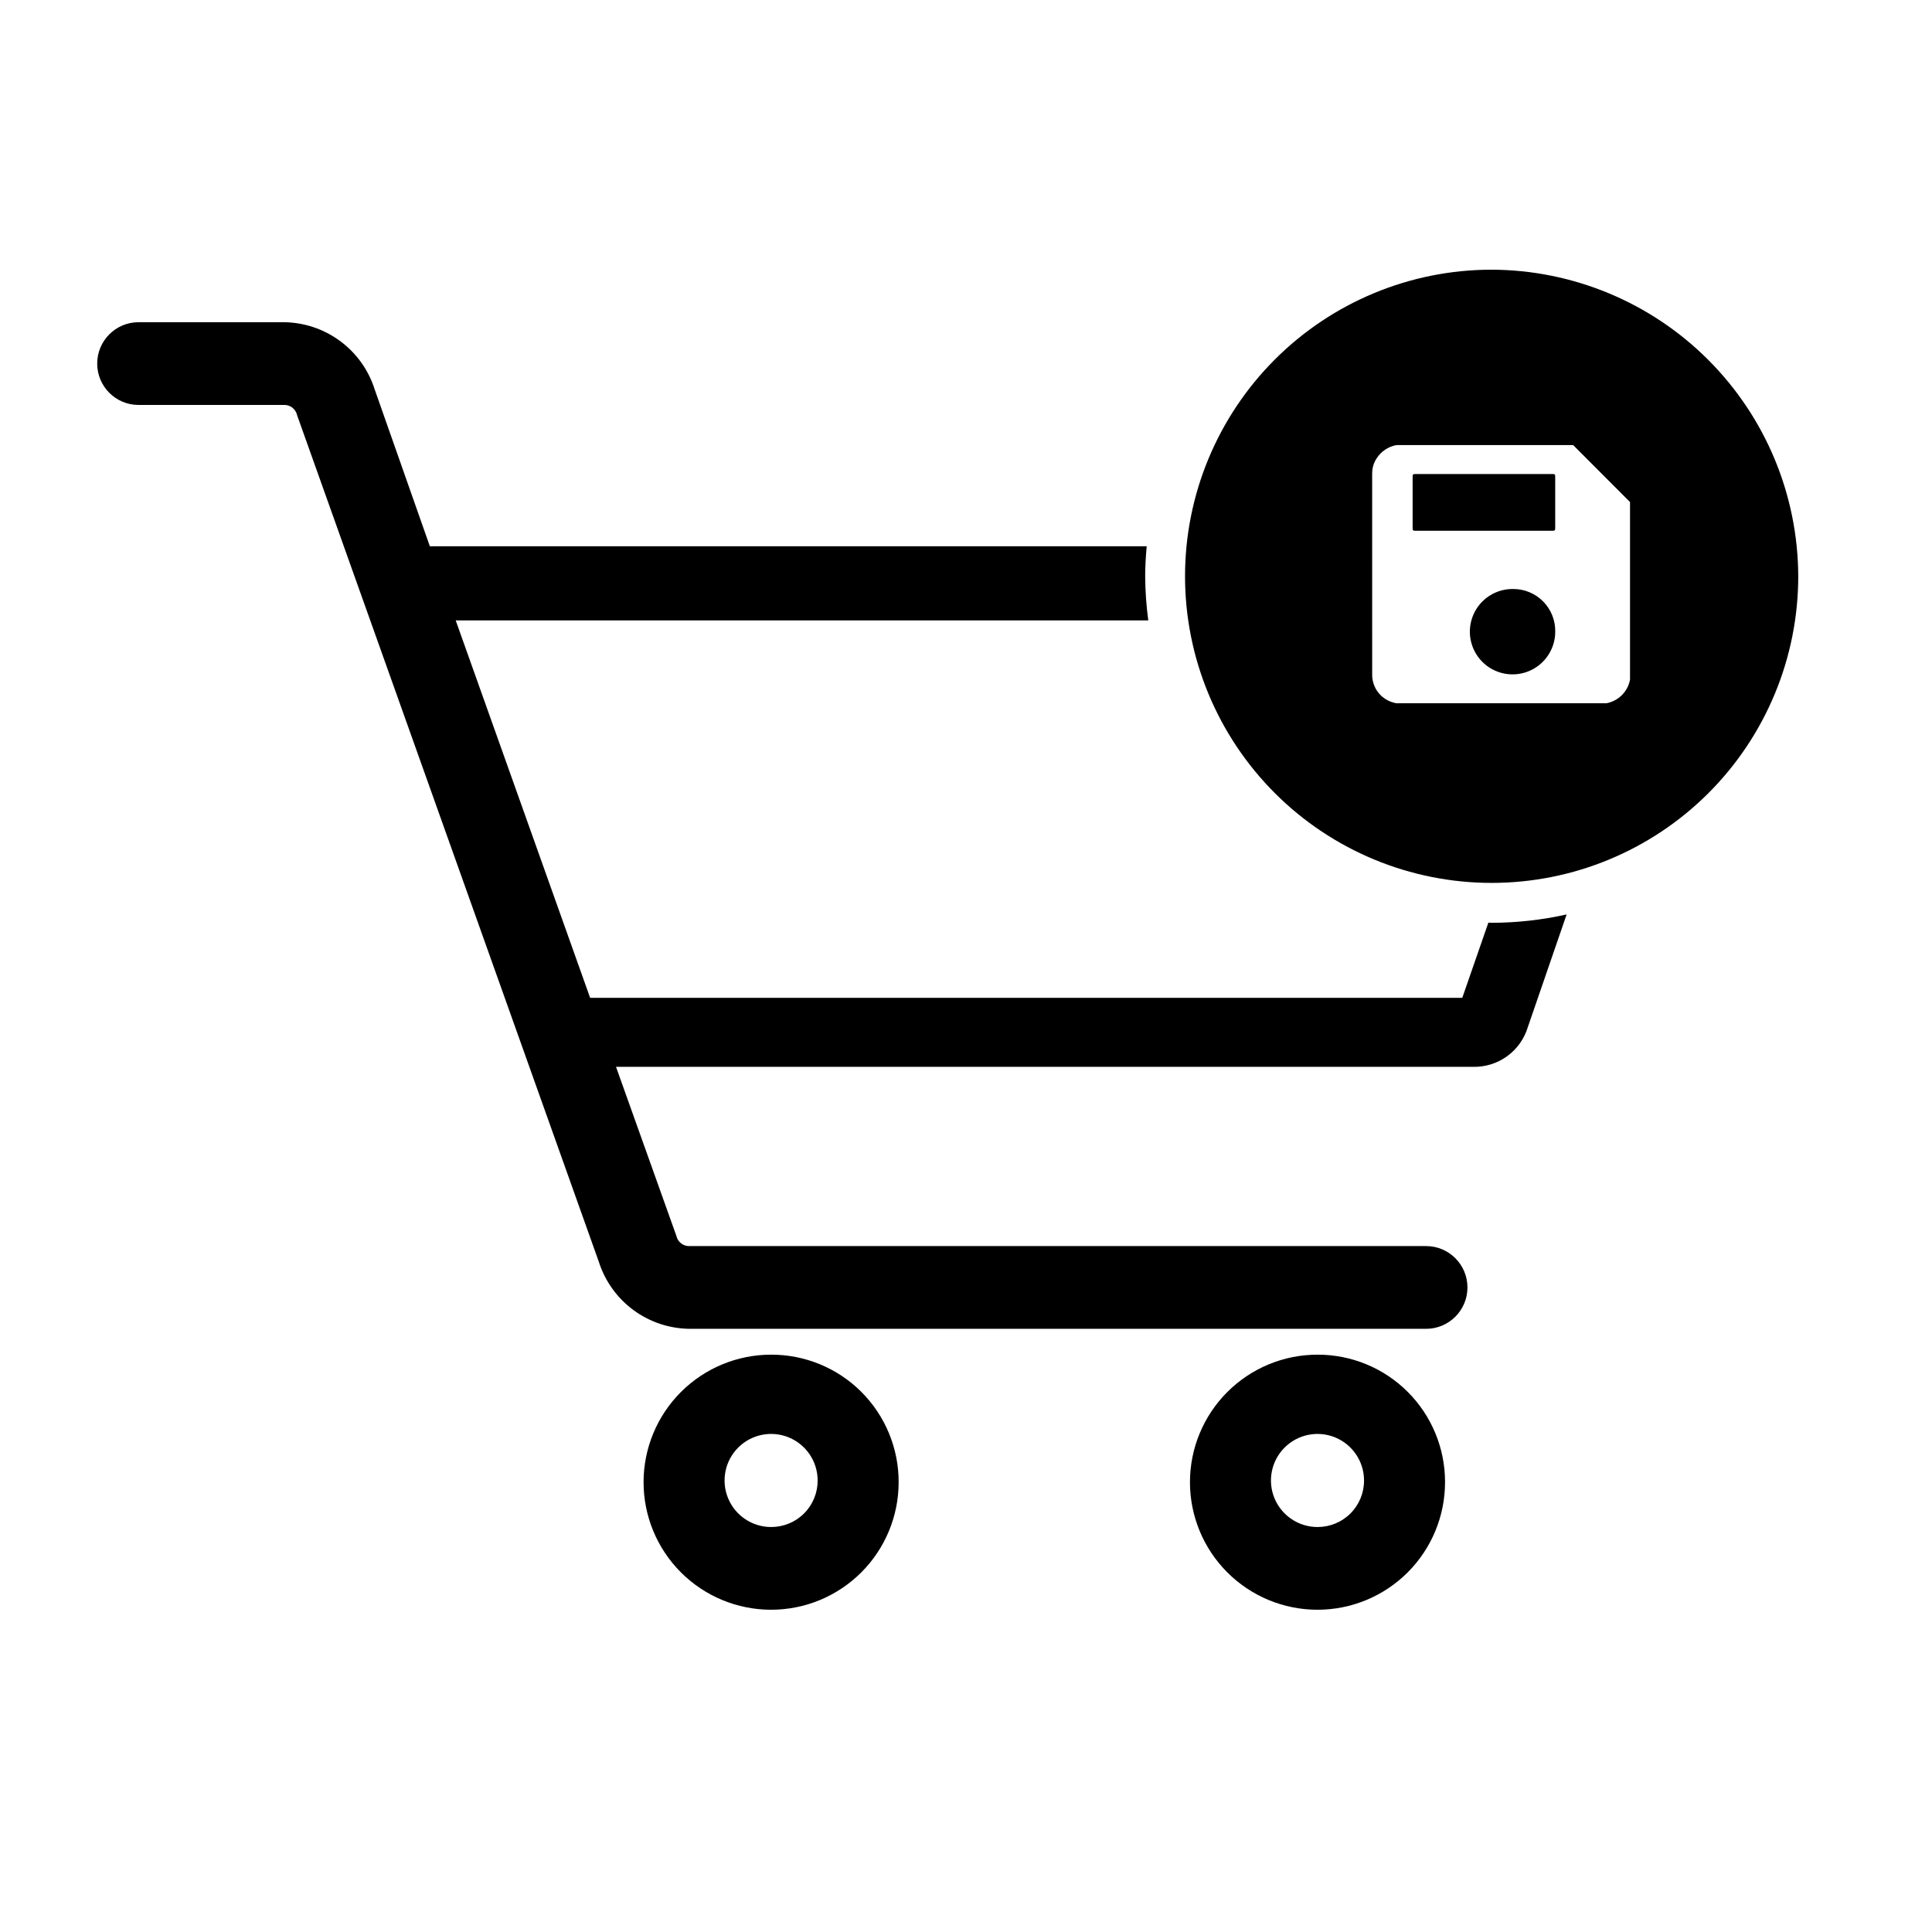
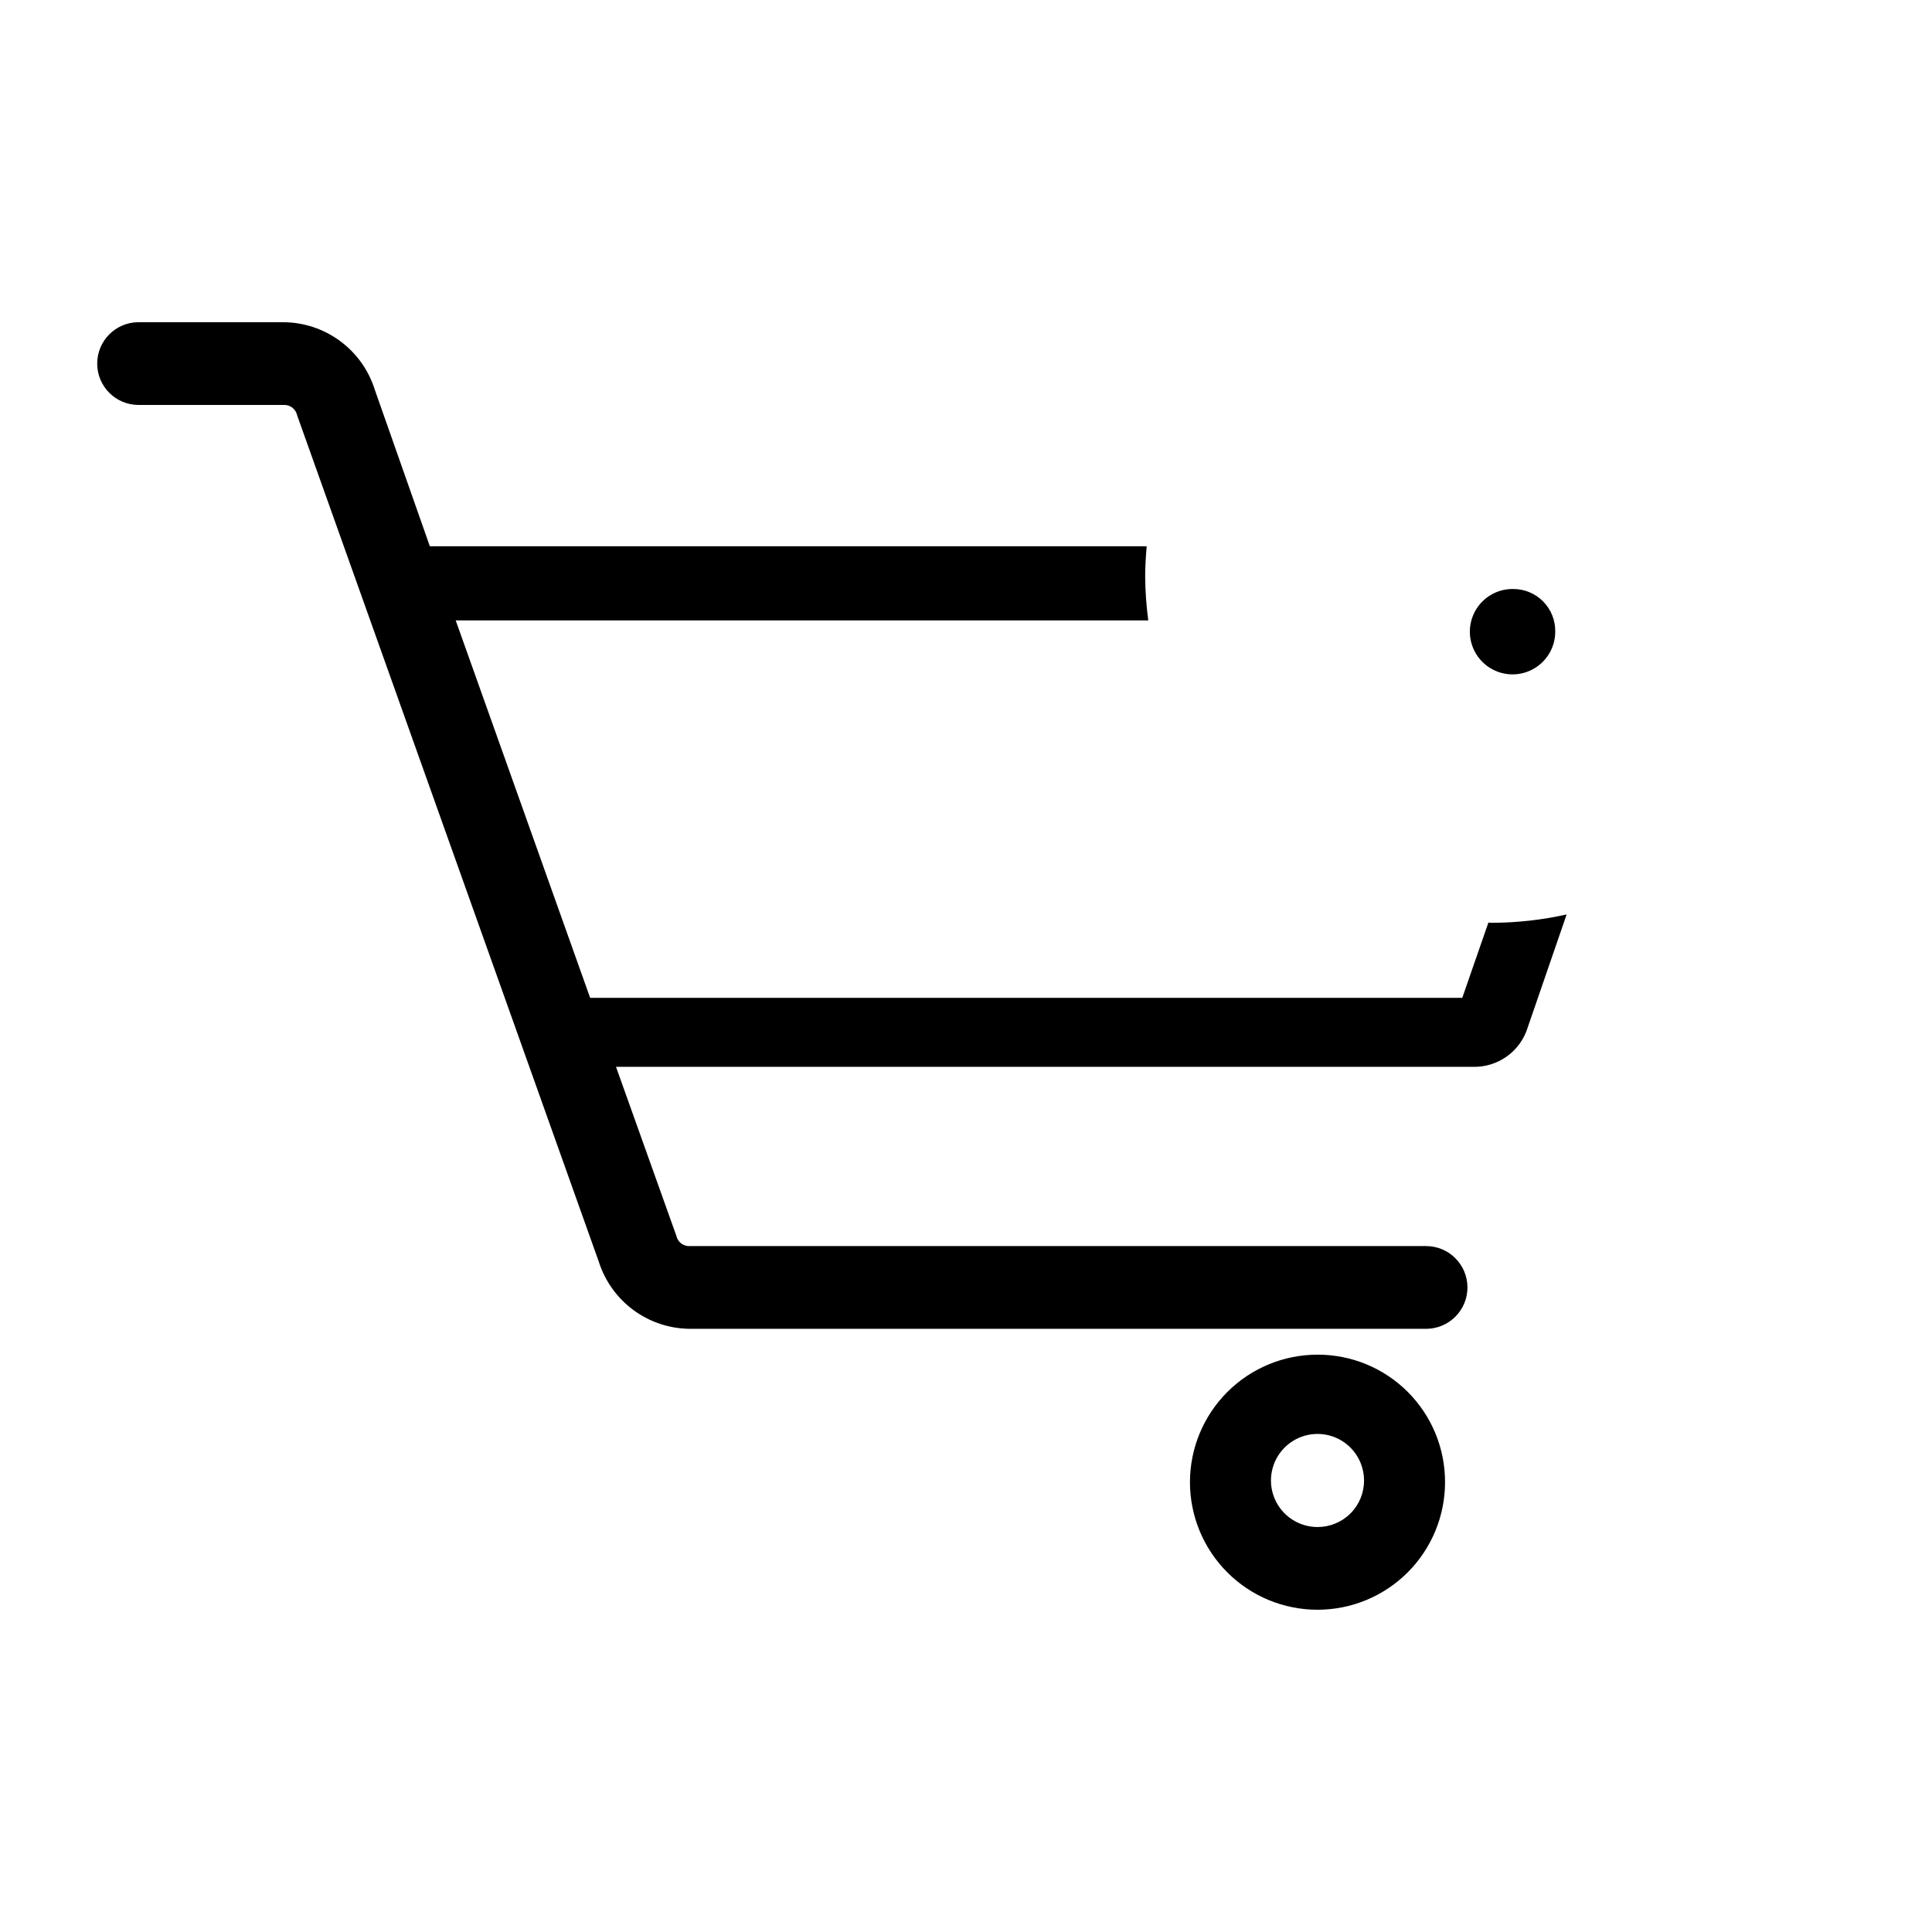
<svg xmlns="http://www.w3.org/2000/svg" fill="#000000" width="800px" height="800px" version="1.1" viewBox="144 144 512 512">
  <g>
-     <path d="m348.35 503c-8.965 0-17.559 3.559-23.898 9.898s-9.902 14.938-9.902 23.902c0 8.961 3.562 17.559 9.902 23.898s14.934 9.902 23.898 9.902c8.965 0 17.562-3.562 23.902-9.902s9.898-14.938 9.898-23.898c0.02-8.973-3.535-17.582-9.875-23.926-6.344-6.344-14.953-9.898-23.926-9.875zm0 45.676c-4.988 0-9.484-3.008-11.395-7.617-1.906-4.606-0.852-9.91 2.676-13.438 3.527-3.527 8.832-4.582 13.441-2.676 4.606 1.91 7.613 6.406 7.613 11.395 0.012 3.277-1.281 6.422-3.598 8.738-2.316 2.312-5.461 3.609-8.738 3.598z" />
    <path d="m493.15 503c-8.965 0-17.562 3.559-23.898 9.898-6.34 6.34-9.902 14.938-9.902 23.902 0 8.961 3.562 17.559 9.902 23.898 6.336 6.34 14.934 9.902 23.898 9.902s17.562-3.562 23.902-9.902c6.336-6.34 9.898-14.938 9.898-23.898 0.02-8.973-3.535-17.582-9.879-23.926-6.34-6.344-14.949-9.898-23.922-9.875zm0 45.676c-4.988 0-9.484-3.008-11.395-7.617-1.91-4.606-0.852-9.91 2.676-13.438s8.832-4.582 13.438-2.676c4.609 1.91 7.613 6.406 7.613 11.395 0.016 3.277-1.281 6.422-3.594 8.738-2.316 2.312-5.461 3.609-8.738 3.598z" />
    <path d="m539.3 388.55c-0.293 0-0.57-0.039-0.863-0.047l-6.922 19.941h-231.12l-35.629-100.03h183.54c-0.523-3.875-0.797-7.777-0.824-11.688 0-2.684 0.176-5.324 0.402-7.957h-189.97l-14.617-41.562c-1.625-5.152-4.848-9.652-9.199-12.852-4.352-3.203-9.605-4.941-15.008-4.965h-38.371c-6.055 0-10.961 4.91-10.961 10.965 0 6.055 4.906 10.961 10.961 10.961h38.371c1.734-0.129 3.293 1.043 3.652 2.742l79.934 224.28c1.629 5.148 4.852 9.648 9.203 12.852 4.352 3.203 9.605 4.938 15.008 4.961h195.04c6.055 0 10.961-4.906 10.961-10.961 0-6.055-4.906-10.965-10.961-10.965h-195.04c-1.734 0.133-3.293-1.039-3.652-2.738l-15.988-44.766h227.02c3.25 0.098 6.441-0.879 9.086-2.777 2.641-1.898 4.582-4.613 5.527-7.727l10.293-29.883v0.004c-6.523 1.457-13.188 2.199-19.871 2.215z" />
    <path d="m545 300.09c-4.586-0.066-8.758 2.644-10.562 6.863-1.805 4.215-0.883 9.105 2.328 12.379 3.215 3.273 8.09 4.281 12.336 2.551 4.25-1.727 7.035-5.852 7.051-10.438 0.066-2.996-1.082-5.891-3.18-8.031-2.102-2.137-4.977-3.336-7.973-3.324z" />
-     <path d="m555.17 269.62h-17.93-17.863c-1.016 0-1.016 0-1.016 1.047v13.023c0 0.945 0.023 0.973 0.973 0.973h35.793c1.004 0 1.02-0.02 1.02-0.996v-13.09c0-0.953 0-0.957-0.977-0.957z" />
-     <path d="m539.3 215.47c-21.551 0-42.215 8.562-57.453 23.801-15.238 15.238-23.801 35.902-23.801 57.453 0 21.551 8.562 42.219 23.801 57.457 15.238 15.238 35.902 23.797 57.453 23.797s42.219-8.559 57.457-23.797c15.238-15.238 23.797-35.906 23.797-57.457-0.066-21.527-8.652-42.156-23.875-57.379-15.223-15.223-35.848-23.805-57.379-23.875zm36.672 108.62h0.004c-0.582 3.195-3.078 5.695-6.269 6.281h-55.754c-0.277-0.078-0.559-0.148-0.832-0.23v0.004c-3.207-0.934-5.43-3.848-5.481-7.188-0.012-17.852-0.012-35.707-0.004-53.559h0.004c0.004-1.391 0.41-2.75 1.172-3.91 1.188-1.863 3.102-3.148 5.273-3.539h46.816c5.023 5.035 10.047 10.066 15.07 15.102z" />
  </g>
</svg>